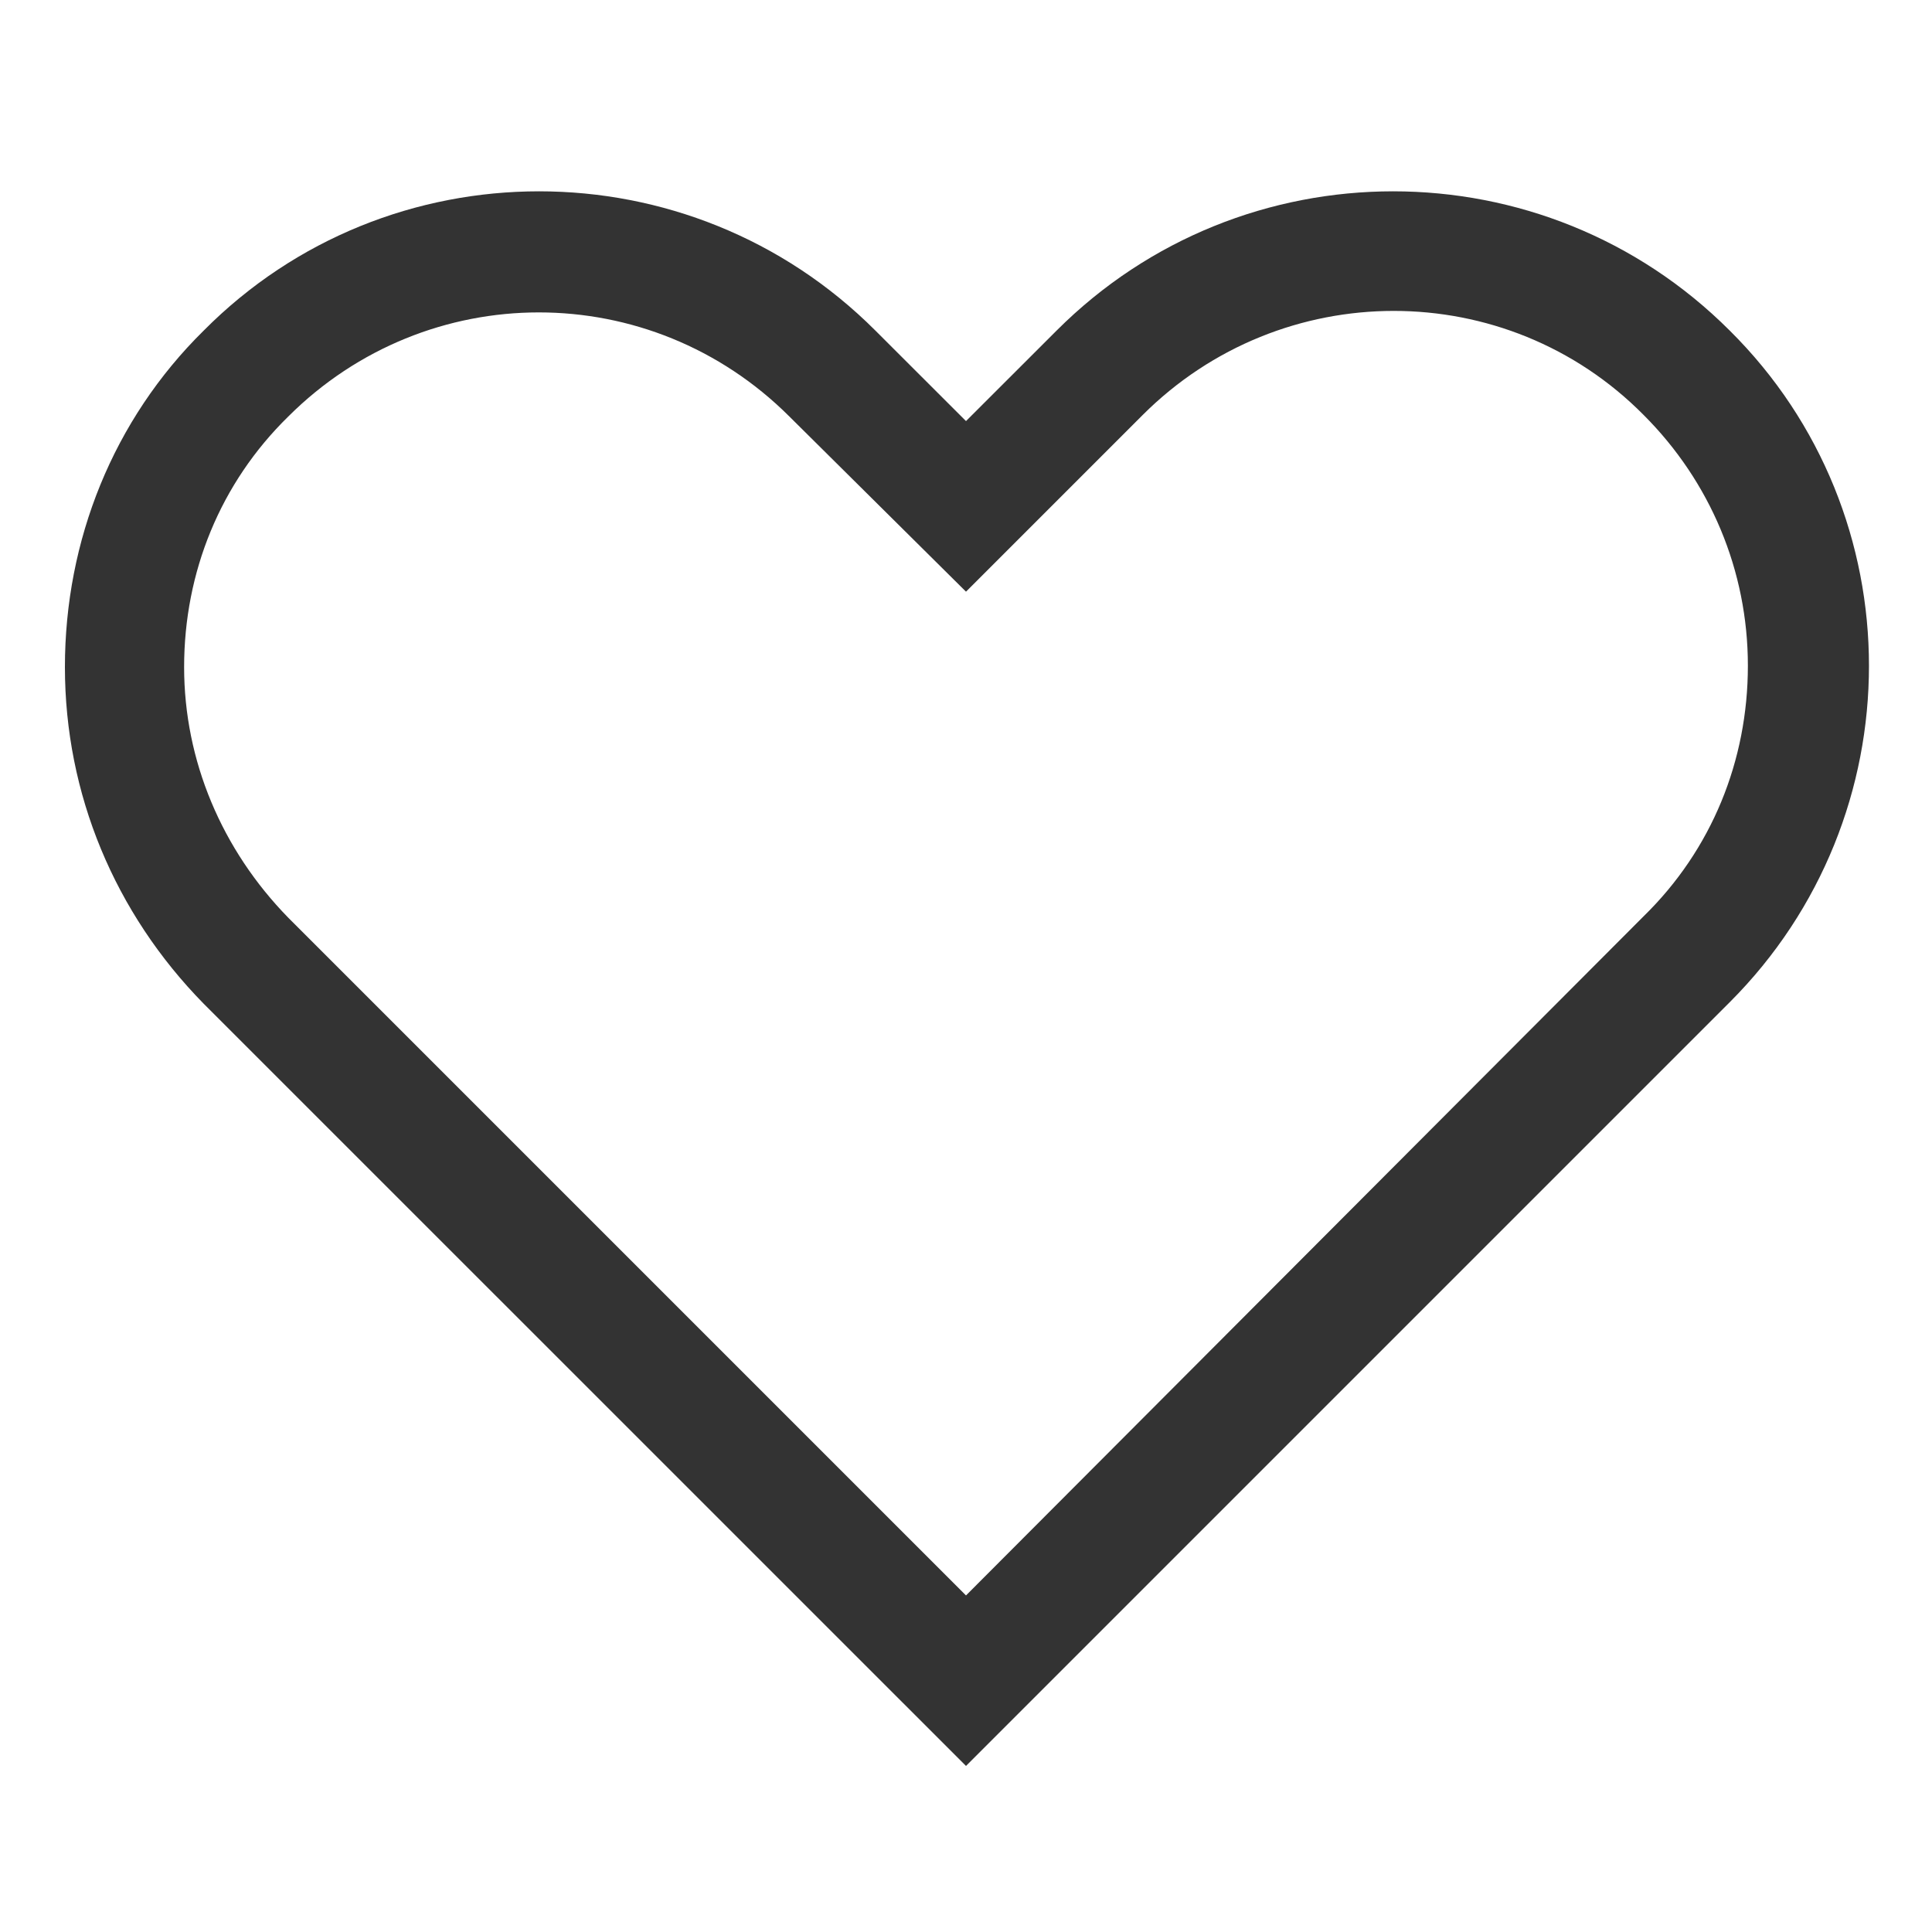
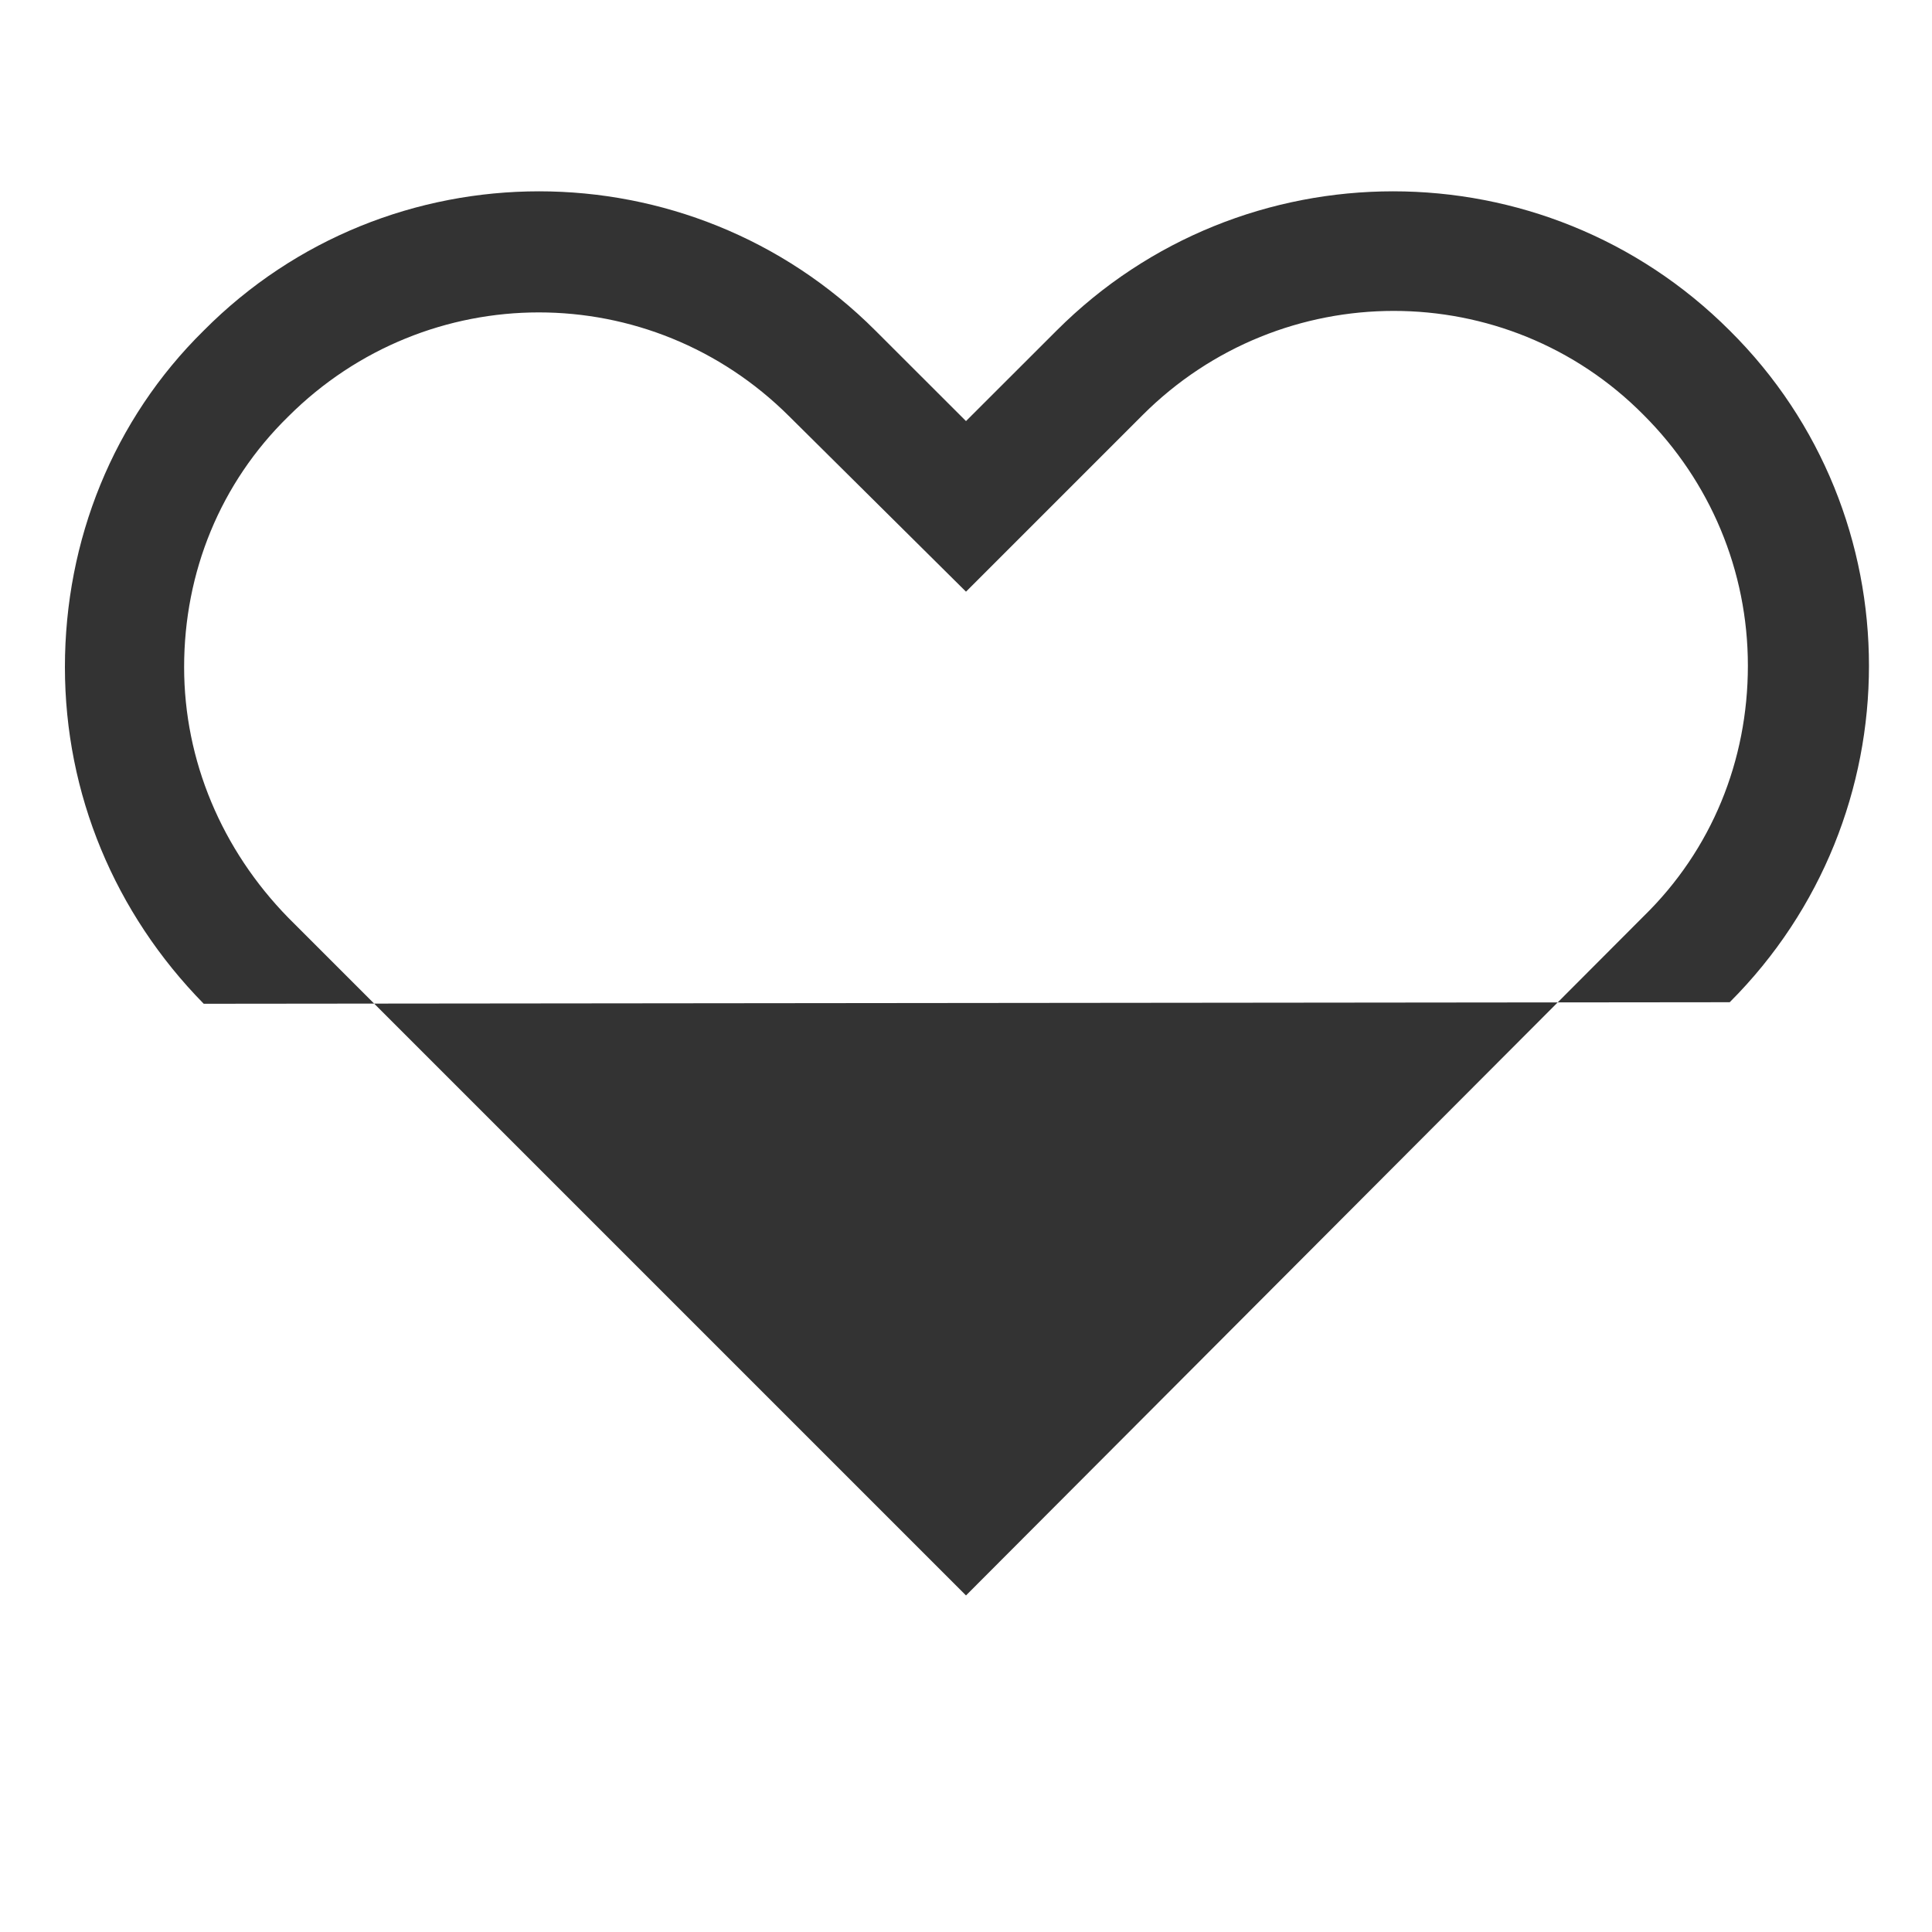
<svg xmlns="http://www.w3.org/2000/svg" width="20" height="20" viewBox="0 0 20 20" fill="none">
-   <path d="M17.906 10.375C19.828 8.453 19.828 5.328 17.906 3.422C15.984 1.5 12.859 1.5 10.938 3.422L10 4.359L9.062 3.422C7.141 1.5 4.016 1.5 2.109 3.422C1.172 4.344 0.672 5.594 0.672 6.906C0.672 8.219 1.188 9.453 2.109 10.391L10 18.281L17.906 10.375ZM1.906 6.906C1.906 5.922 2.281 5 2.984 4.312C3.703 3.594 4.641 3.234 5.578 3.234C6.516 3.234 7.453 3.594 8.172 4.312L10 6.125L11.828 4.297C13.266 2.859 15.594 2.859 17.016 4.297C17.703 4.984 18.094 5.906 18.094 6.891C18.094 7.875 17.719 8.797 17.016 9.484L10 16.516L2.984 9.5C2.297 8.797 1.906 7.875 1.906 6.906Z" fill="#333333" />
+   <path d="M17.906 10.375C19.828 8.453 19.828 5.328 17.906 3.422C15.984 1.5 12.859 1.5 10.938 3.422L10 4.359L9.062 3.422C7.141 1.5 4.016 1.5 2.109 3.422C1.172 4.344 0.672 5.594 0.672 6.906C0.672 8.219 1.188 9.453 2.109 10.391L17.906 10.375ZM1.906 6.906C1.906 5.922 2.281 5 2.984 4.312C3.703 3.594 4.641 3.234 5.578 3.234C6.516 3.234 7.453 3.594 8.172 4.312L10 6.125L11.828 4.297C13.266 2.859 15.594 2.859 17.016 4.297C17.703 4.984 18.094 5.906 18.094 6.891C18.094 7.875 17.719 8.797 17.016 9.484L10 16.516L2.984 9.5C2.297 8.797 1.906 7.875 1.906 6.906Z" fill="#333333" />
</svg>